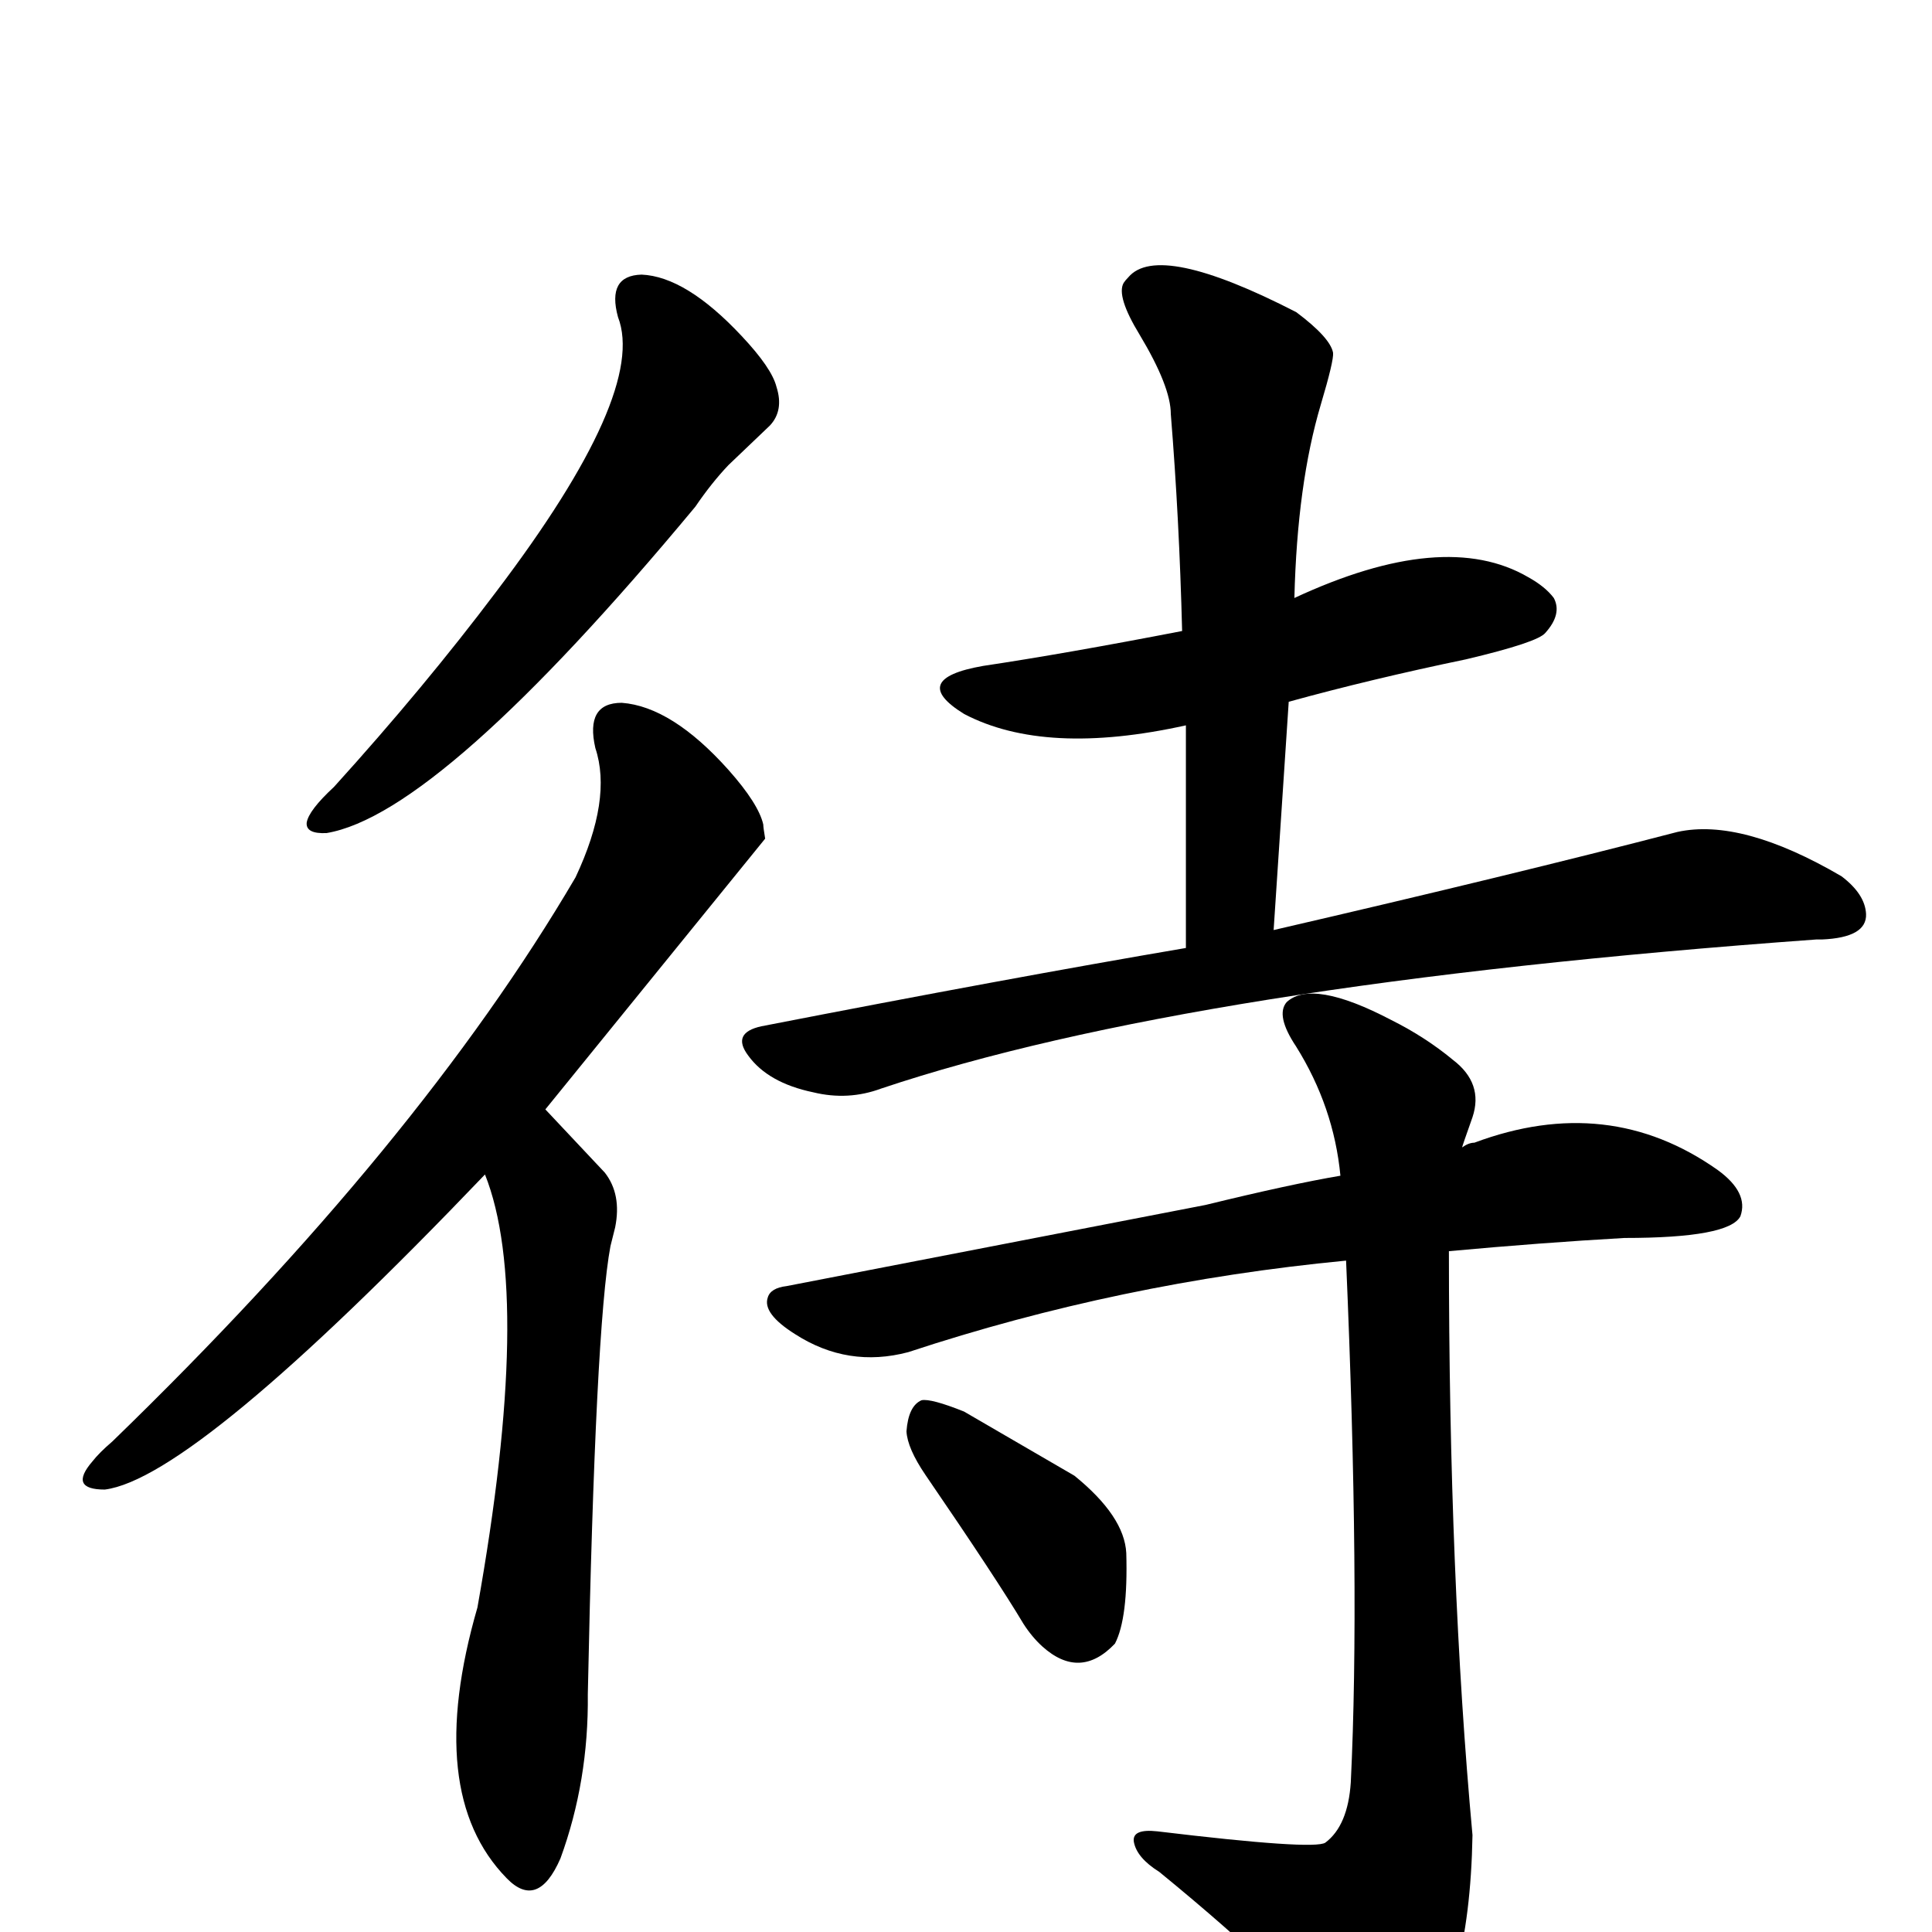
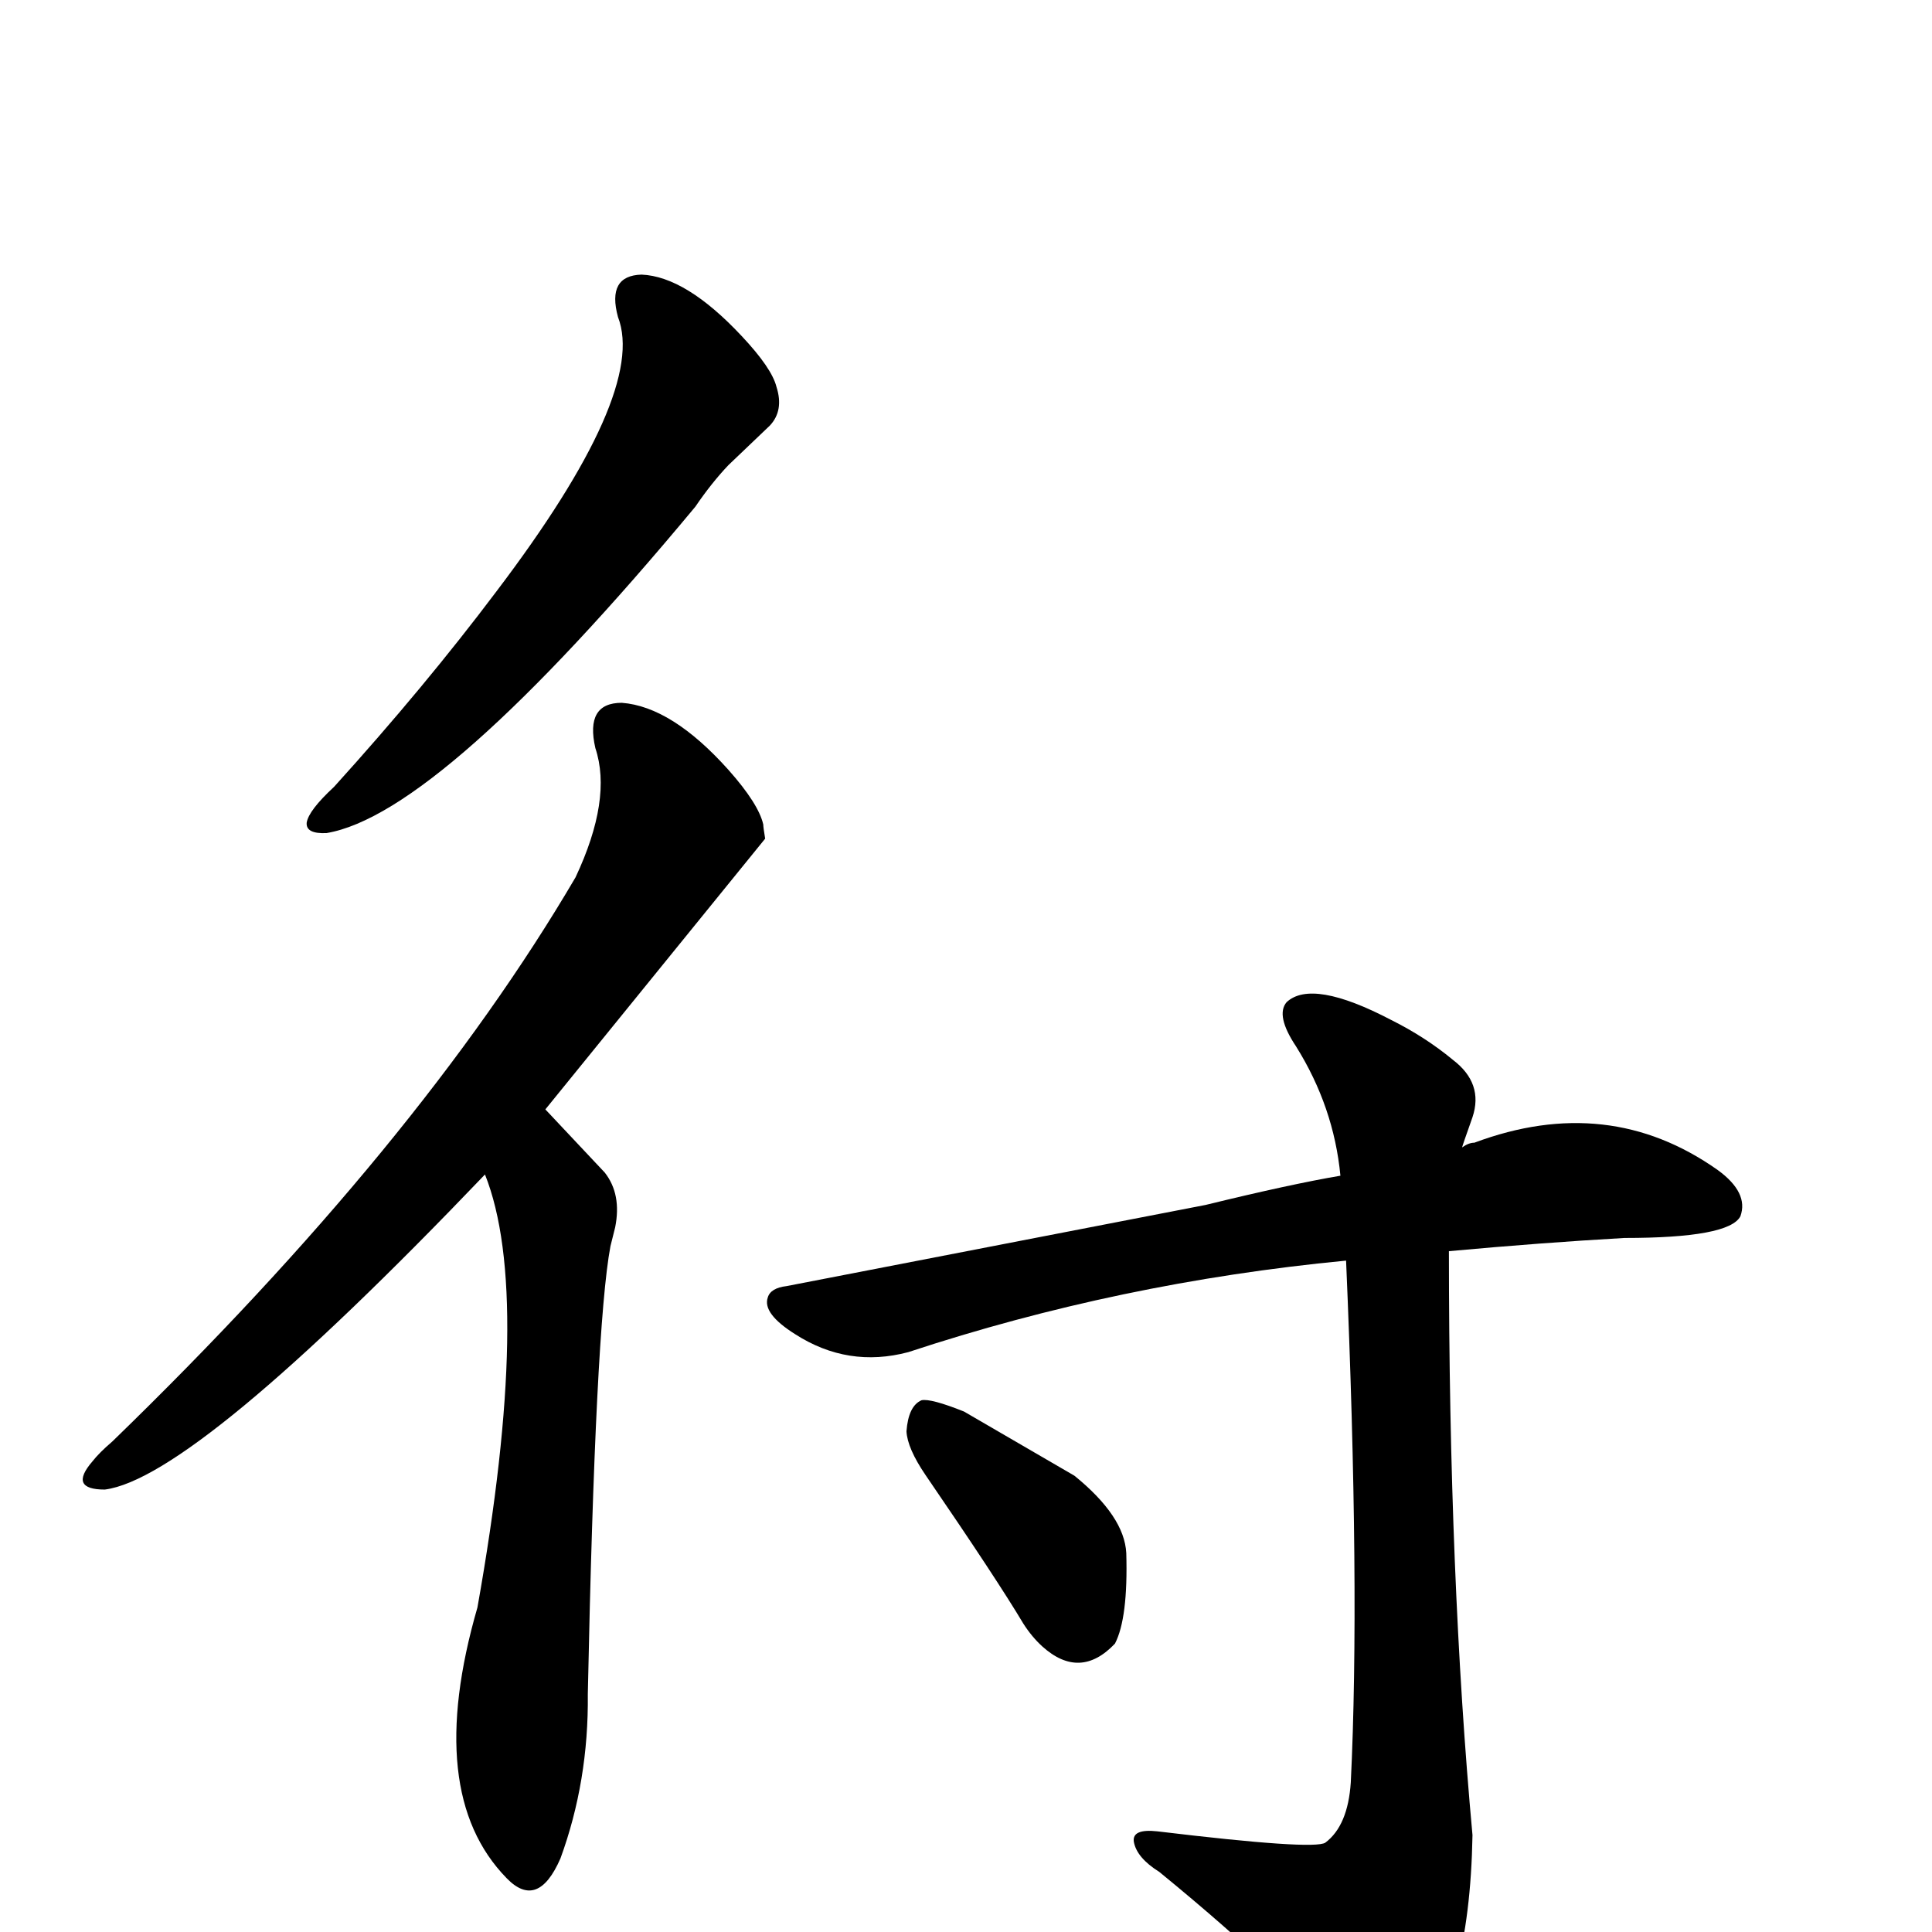
<svg xmlns="http://www.w3.org/2000/svg" version="1.1" width="100%" height="100%" viewBox="0 -410 2048 2048" id="uni5F85.svg">
  <defs id="defs1" />
  <g id="g1">
    <path id="undefined" d="M655.1,-73.9Q643.1,-117.9,680.1,-118.9Q727.1,-116.9,786.1,-53.9Q818.1,-19.9,823.1,0.1Q831.1,25.1,816.1,41.1L772.1,83.1Q754.1,102.1,737.1,127.1Q466.1,453.1,346.1,473.1Q324.1,474.1,325.1,462.1Q327.1,449.1,354.1,424.1Q450.1,318.1,526.1,217.1Q686.1,6.1,655.1,-73.9Z" />
    <path id="undefined" d="M809.1,464Q809.1,467,811.1,479L578.1,766L641.1,833Q659.1,856,652.1,891Q650.1,899,647.1,911Q631.1,996,623.1,1386Q624.1,1478,594.1,1560Q570.1,1615,537.1,1581Q449.1,1491,506.1,1294Q565.1,963,514.1,835Q206.1,1157,111.1,1169Q72.1,1169,98.1,1139Q105.1,1130,119.1,1118Q444.1,803,610.1,520Q649.1,437,631.1,383Q620.1,335,659.1,335Q712.1,339,772.1,406Q804.1,442,809.1,464Z" />
-     <path id="undefined" d="M1257.1,594.9L1257.1,358.9Q1108.1,391.9,1022.1,346.9Q962.1,309.9,1042.1,295.9Q1129.1,282.9,1253.1,258.9Q1250.1,139.9,1241.1,28.9Q1241.1,-0.1,1208.1,-55.1Q1183.1,-96.1,1191.1,-110.1Q1193.1,-113.1,1196.1,-116.1Q1228.1,-154.1,1374.1,-79.1Q1410.1,-52.1,1413.1,-36.1Q1414.1,-28.1,1400.1,18.9Q1375.1,102.9,1372.1,223.9Q1531.1,149.9,1620.1,201.9Q1638.1,211.9,1647.1,223.9Q1656.1,240.9,1638.1,260.9Q1630.1,270.9,1554.1,288.9Q1453.1,309.9,1366.1,333.9L1350.1,575.9Q1605.1,516.9,1778.1,471.9Q1846.1,456.9,1952.1,518.9Q1977.1,537.9,1978.1,558.9Q1979.1,583.9,1931.1,585.9L1925.1,585.9Q1262.1,633.9,934.1,743.9Q899.1,756.9,862.1,747.9Q814.1,737.9,793.1,708.9Q775.1,684.9,807.1,677.9Q1069.1,626.9,1257.1,594.9Z" />
    <path id="undefined" d="M1426.9,926.3Q1186.9,949.3,962.9,1023.3Q898.9,1040.3,842.9,1004.3Q807.9,982.3,813.9,965.3Q816.9,955.3,833.9,953.3L1277.9,867.3Q1367.9,845.3,1420.9,836.3Q1413.9,763.3,1373.9,699.3Q1351.9,666.3,1363.9,652.3Q1390.9,627.3,1474.9,671.3Q1510.9,689.3,1539.9,713.3Q1572.9,738.3,1560.9,774.3Q1549.9,805.3,1549.9,806.3Q1556.9,801.3,1562.9,801.3Q1704.9,748.3,1820.9,830.3Q1853.9,854.3,1844.9,879.3Q1832.9,902.3,1721.9,902.3Q1633.9,907.3,1535.9,916.3Q1535.9,1263.3,1560.9,1535.3Q1557.9,1707.3,1494.9,1774.3Q1463.9,1803.3,1431.9,1770.3Q1376.9,1695.3,1228.9,1574.3Q1204.9,1559.3,1201.9,1542.3Q1199.9,1528.3,1226.9,1531.3Q1392.9,1551.3,1404.9,1543.3Q1428.9,1525.3,1431.9,1479.3Q1441.9,1274.3,1426.9,926.3ZM960.9,1107.3Q962.9,1080.3,976.9,1074.3Q986.9,1072.3,1021.9,1086.3L1138.9,1154.3Q1191.9,1197.3,1193.9,1236.3Q1195.9,1305.3,1181.9,1332.3Q1144.9,1371.3,1104.9,1335.3Q1093.9,1325.3,1084.9,1311.3Q1056.9,1264.3,980.9,1153.3Q961.9,1125.3,960.9,1107.3Z" />
  </g>
</svg>